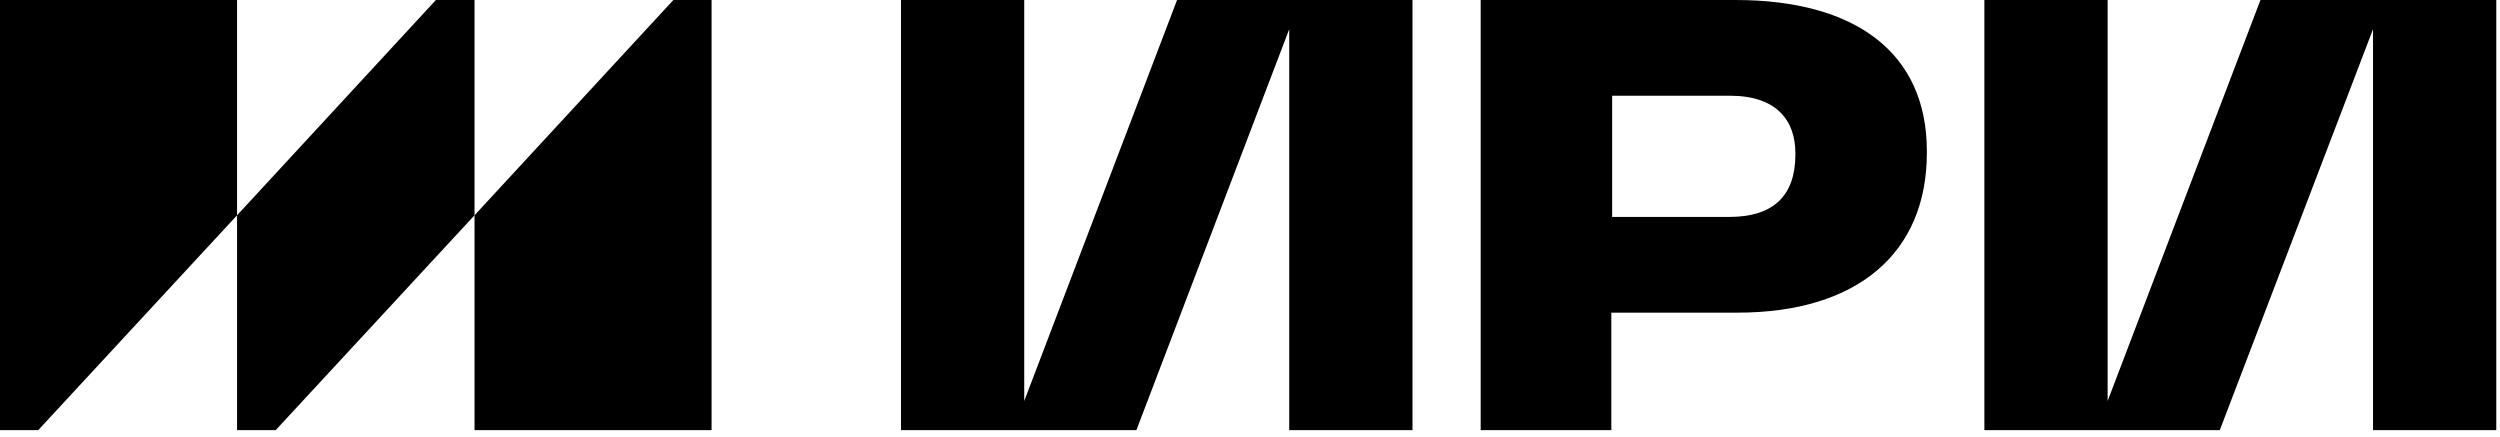
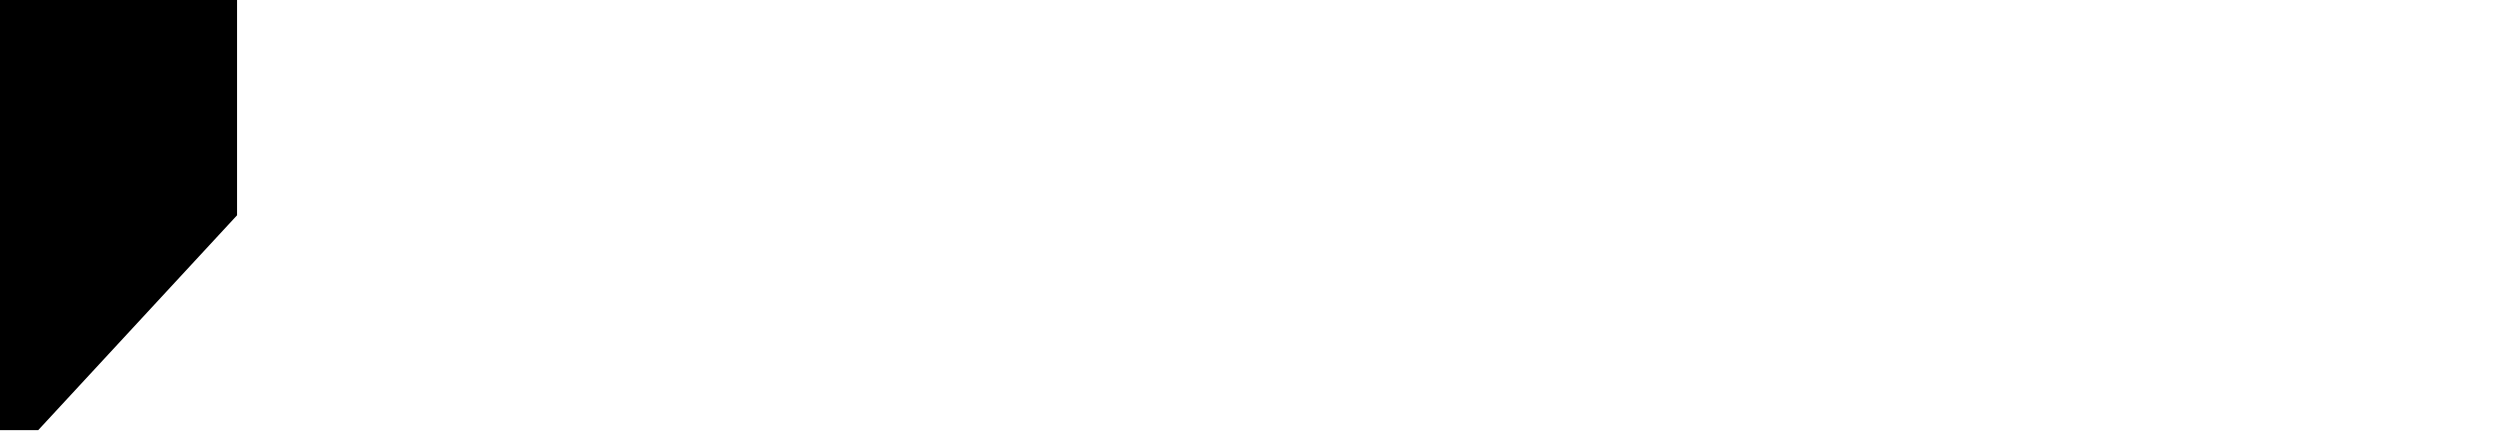
<svg xmlns="http://www.w3.org/2000/svg" width="269" height="47" viewBox="0 0 269 47" fill="none">
-   <path d="M159.321 46.284V0H186.729C199.638 0 207.33 5.658 207.33 16.268V16.445C207.33 27.231 199.859 33.641 186.95 33.641H173.379V46.284H159.321V46.284ZM173.423 23.341H186.066C190.973 23.341 193.184 20.91 193.184 16.622V16.489C193.184 12.997 191.194 10.3 186.155 10.3H173.467V23.341H173.423Z" fill="black" />
-   <path d="M243.225 0L226.781 43.146V0H213.519V46.284H238.849L255.338 3.139V46.284H268.6V0H243.225Z" fill="black" />
-   <path d="M126.652 0L110.207 43.146V0H96.945V46.284H122.276L138.721 3.139V46.284H151.983V0H126.652Z" fill="black" />
  <path d="M25.507 23.164V0H0V46.284H4.111L25.507 23.164Z" fill="black" />
-   <path d="M29.663 46.284L51.059 23.164V0H46.904L25.508 23.164V46.284H29.663Z" fill="black" />
-   <path d="M76.566 46.284V0H72.455L51.059 23.164V46.284H76.566Z" fill="black" />
</svg>